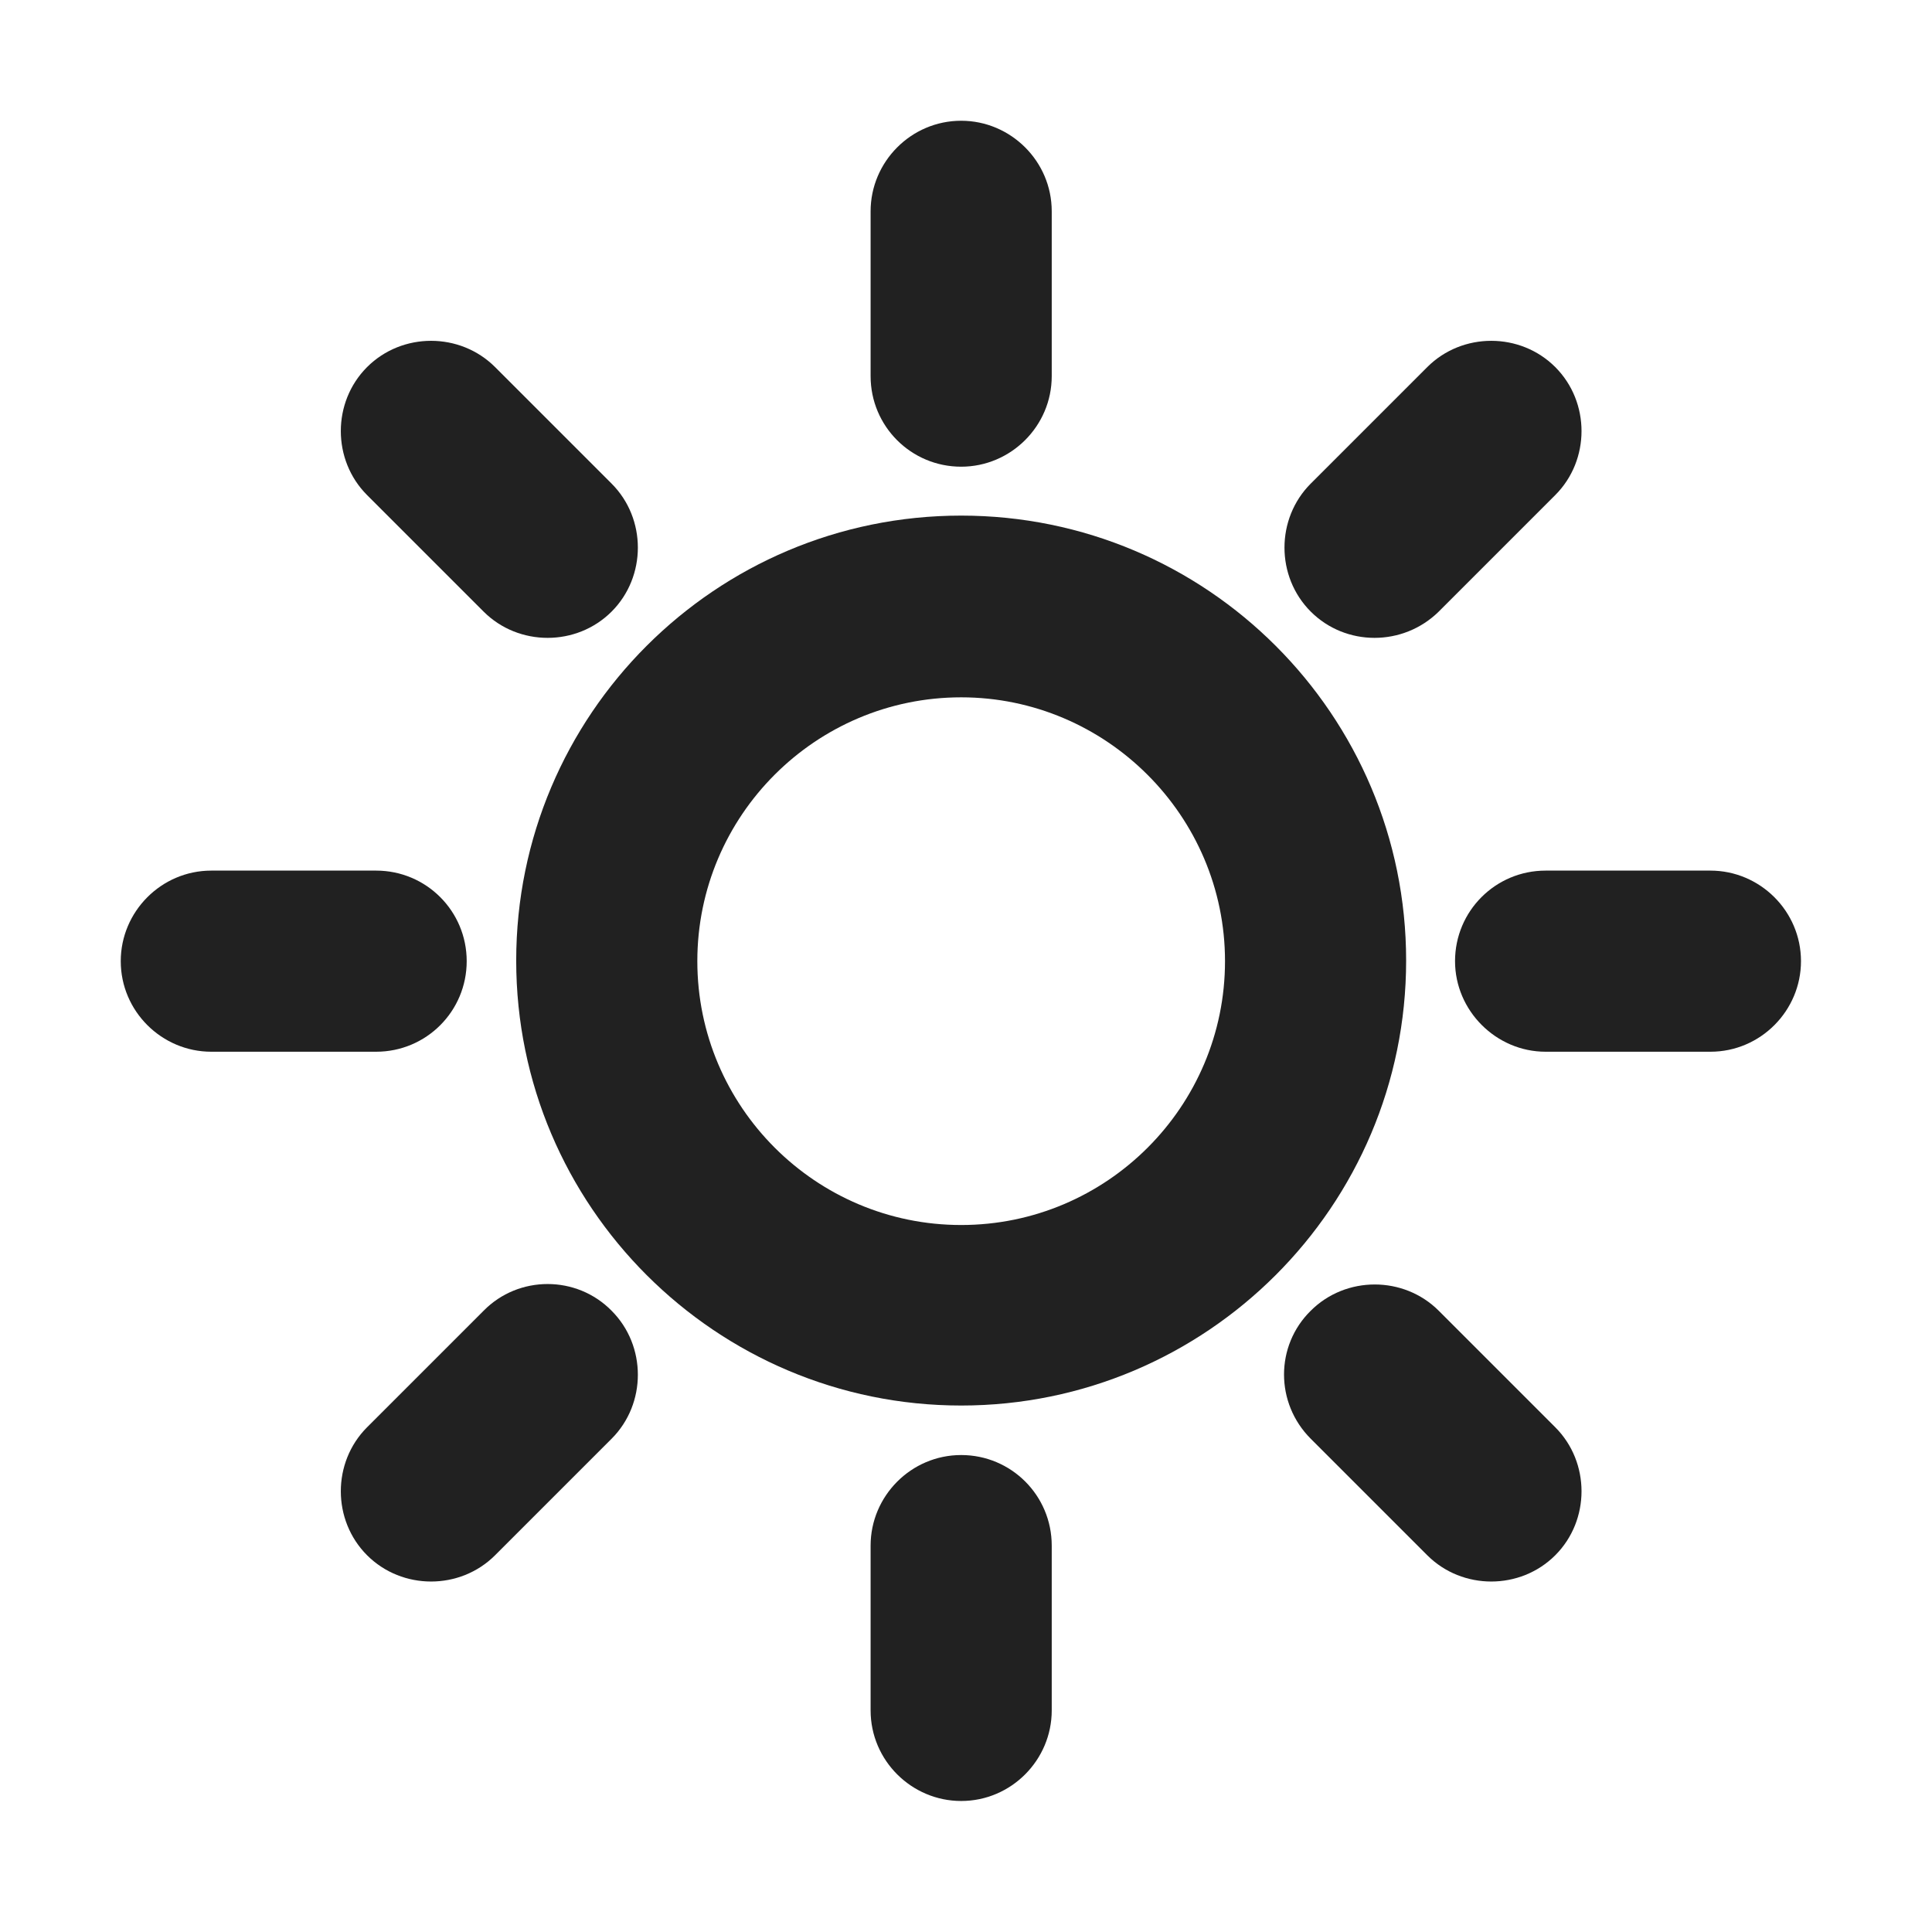
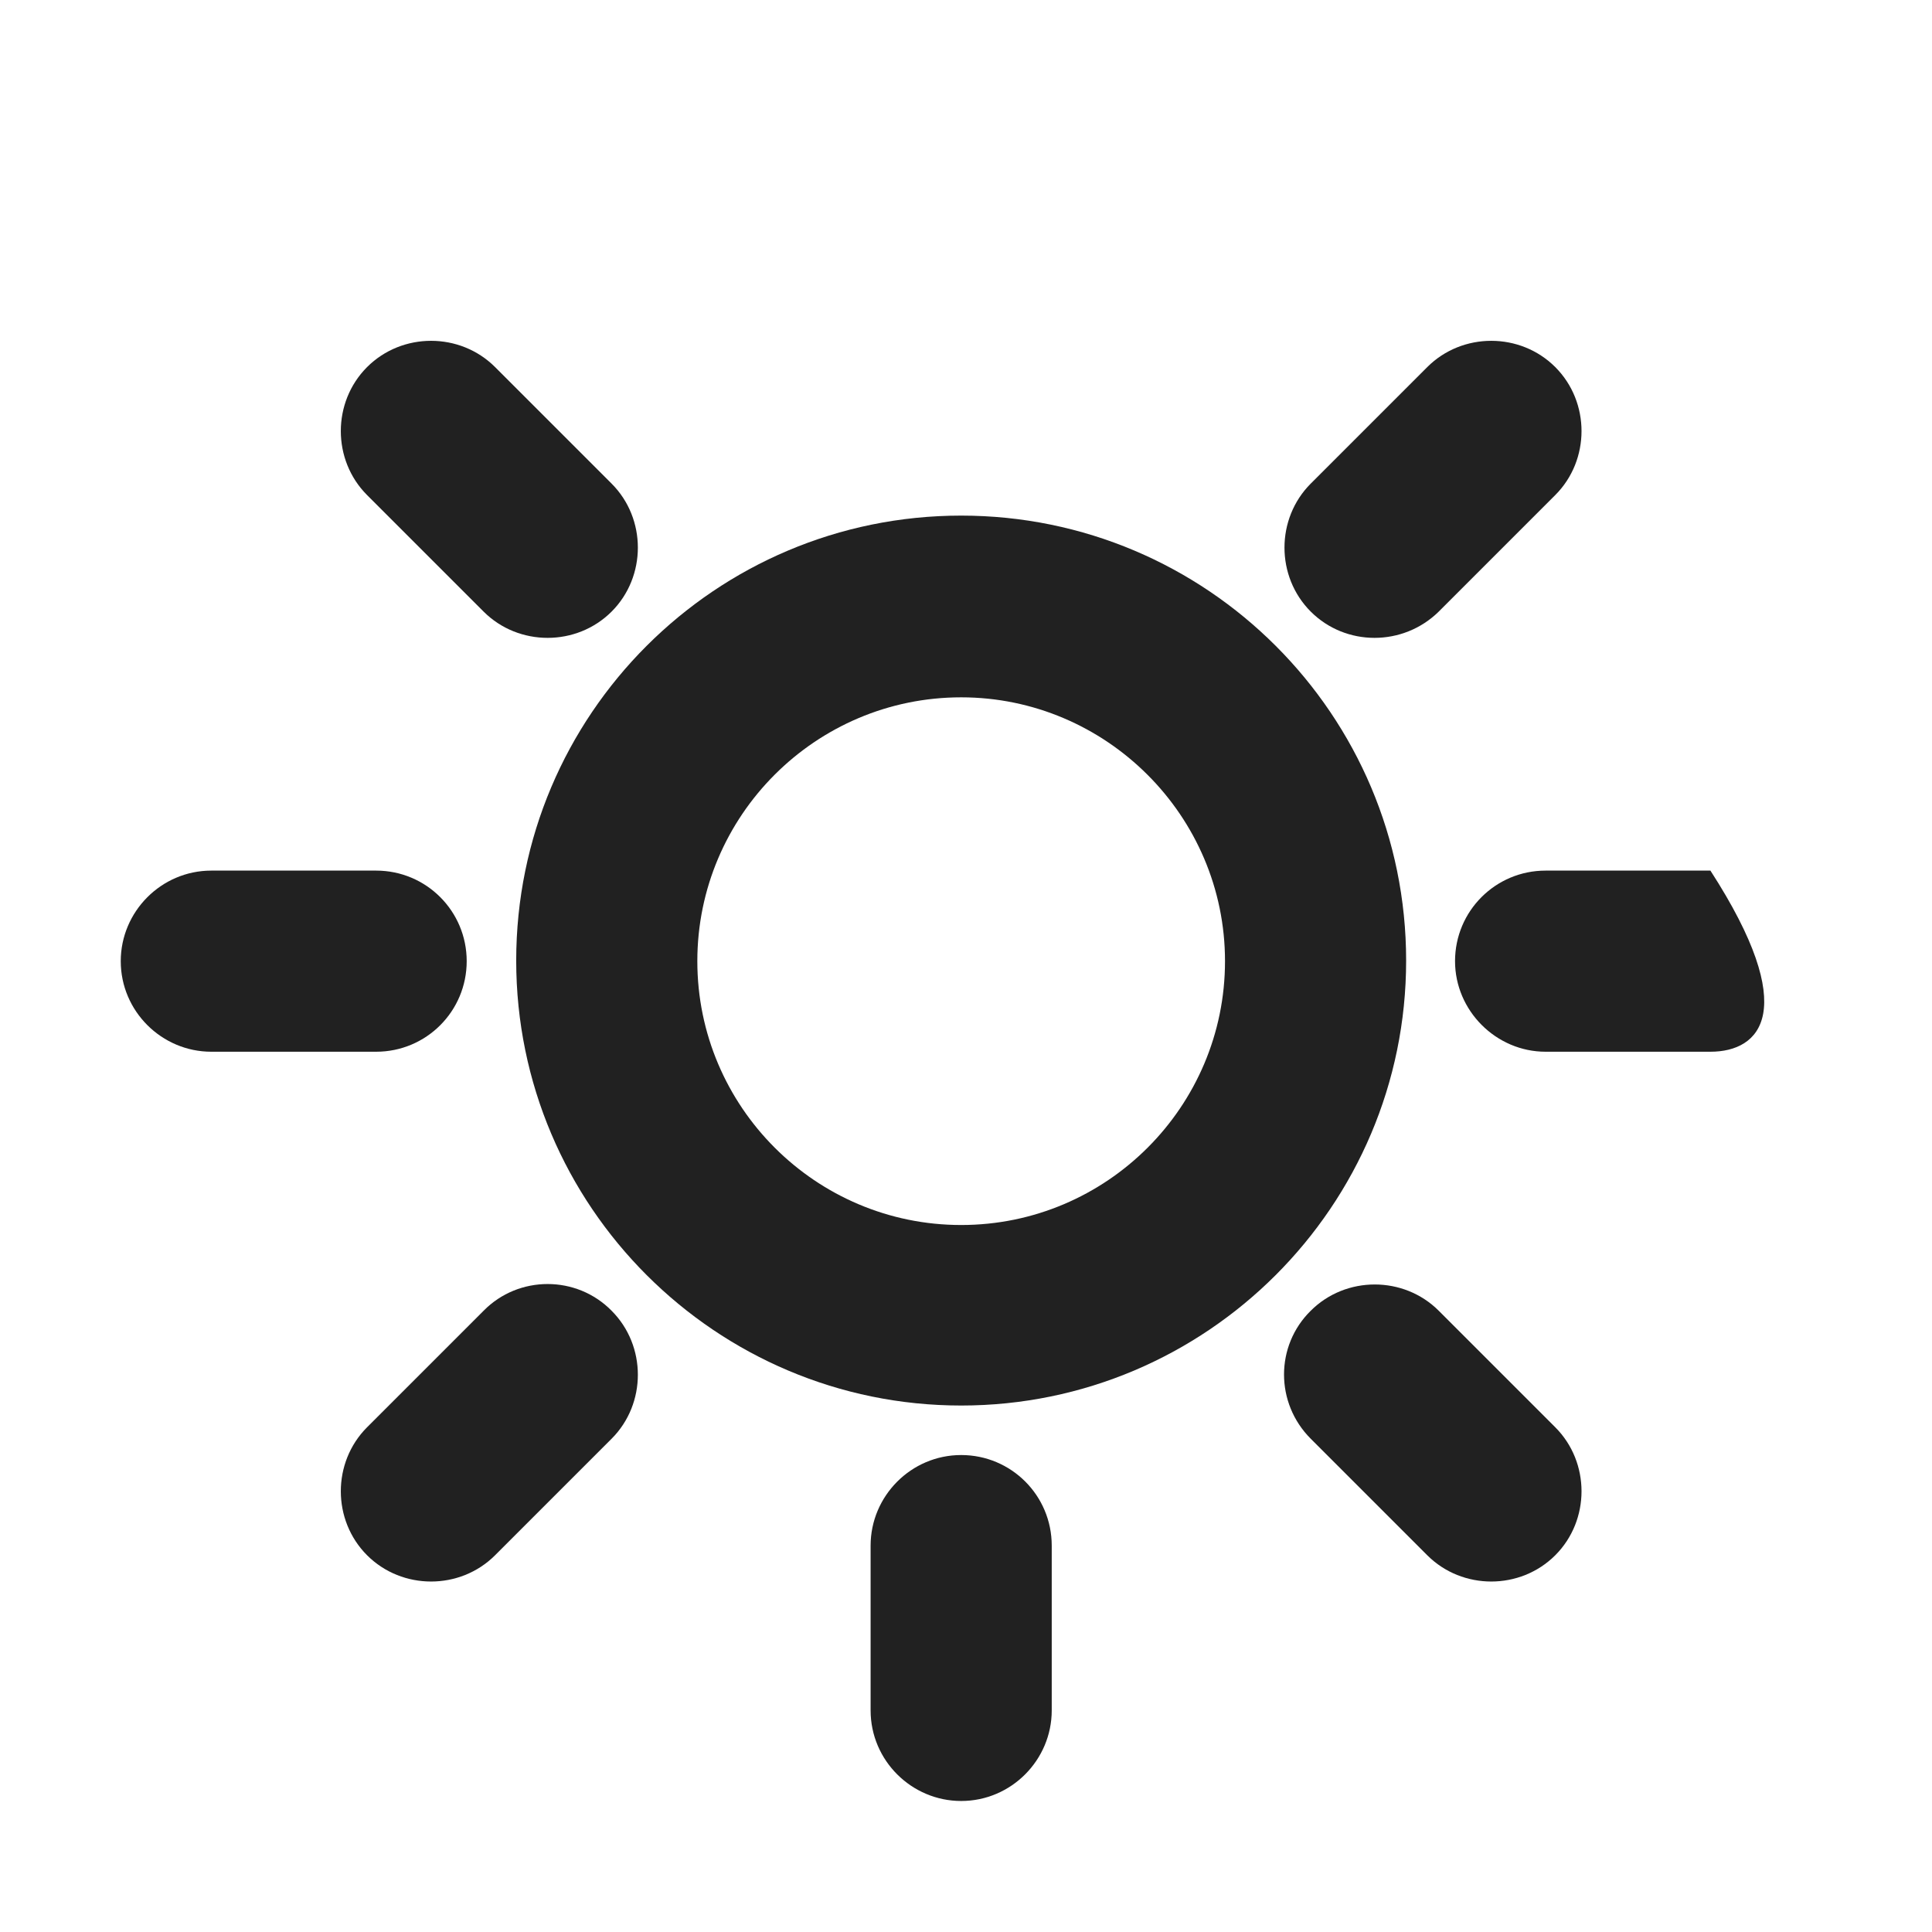
<svg xmlns="http://www.w3.org/2000/svg" width="32" height="32" viewBox="0 0 32 32" fill="none">
-   <path d="M15.92 7.73C15.09 7.73 14.42 7.06 14.42 6.23V3.5C14.42 2.68 15.09 2 15.92 2C16.74 2 17.42 2.67 17.42 3.5V6.23C17.42 7.06 16.74 7.73 15.92 7.73Z" fill="#212121" />
  <path d="M15.92 23.28C11.86 23.28 8.55 19.98 8.55 15.91C8.55 11.84 11.85 8.54 15.92 8.54C19.99 8.54 23.29 11.84 23.29 15.91C23.29 19.98 19.98 23.28 15.92 23.28ZM15.92 11.55C13.51 11.55 11.55 13.51 11.55 15.92C11.55 18.33 13.51 20.29 15.92 20.29C18.33 20.29 20.29 18.33 20.29 15.92C20.29 13.51 18.32 11.55 15.92 11.55Z" fill="#212121" />
  <path d="M8.01 10.13C8.59 10.71 9.55 10.71 10.13 10.13C10.71 9.55 10.71 8.59 10.13 8.01L8.2 6.08C7.62 5.5 6.66 5.5 6.08 6.08C5.5 6.66 5.5 7.62 6.08 8.2L8.01 10.13Z" fill="#212121" />
  <path d="M7.73 15.92C7.73 16.75 7.06 17.42 6.23 17.42H3.5C2.68 17.42 2 16.75 2 15.92C2 15.1 2.67 14.42 3.5 14.42H6.23C7.06 14.42 7.73 15.09 7.73 15.92Z" fill="#212121" />
  <path d="M10.13 23.83C10.71 23.25 10.71 22.29 10.13 21.71C9.55 21.12 8.59 21.12 8.01 21.71L6.08 23.64C5.5 24.22 5.5 25.18 6.08 25.76C6.66 26.34 7.62 26.34 8.2 25.76L10.13 23.83Z" fill="#212121" />
  <path d="M15.92 24.1C16.75 24.1 17.42 24.77 17.42 25.6V28.33C17.42 29.15 16.75 29.83 15.92 29.83C15.1 29.83 14.42 29.16 14.42 28.33V25.6C14.42 24.78 15.09 24.1 15.92 24.1Z" fill="#212121" />
  <path d="M23.83 21.71C23.25 21.13 22.29 21.13 21.71 21.71C21.12 22.29 21.12 23.24 21.71 23.83L23.64 25.76C24.22 26.34 25.18 26.34 25.76 25.76C26.34 25.18 26.34 24.22 25.76 23.64L23.83 21.71Z" fill="#212121" />
-   <path d="M24.1 15.92C24.1 15.09 24.77 14.42 25.6 14.42H28.33C29.15 14.42 29.83 15.09 29.83 15.92C29.83 16.74 29.16 17.42 28.33 17.42H25.6C24.78 17.42 24.1 16.74 24.1 15.92Z" fill="#212121" />
+   <path d="M24.1 15.92C24.1 15.09 24.77 14.42 25.6 14.42H28.33C29.83 16.74 29.16 17.42 28.33 17.42H25.6C24.78 17.42 24.1 16.74 24.1 15.92Z" fill="#212121" />
  <path d="M21.71 8.01C21.13 8.59 21.13 9.55 21.71 10.13C22.29 10.71 23.24 10.71 23.83 10.13L25.76 8.2C26.34 7.62 26.34 6.66 25.76 6.08C25.18 5.5 24.22 5.5 23.64 6.08L21.71 8.01Z" fill="#212121" />
</svg>